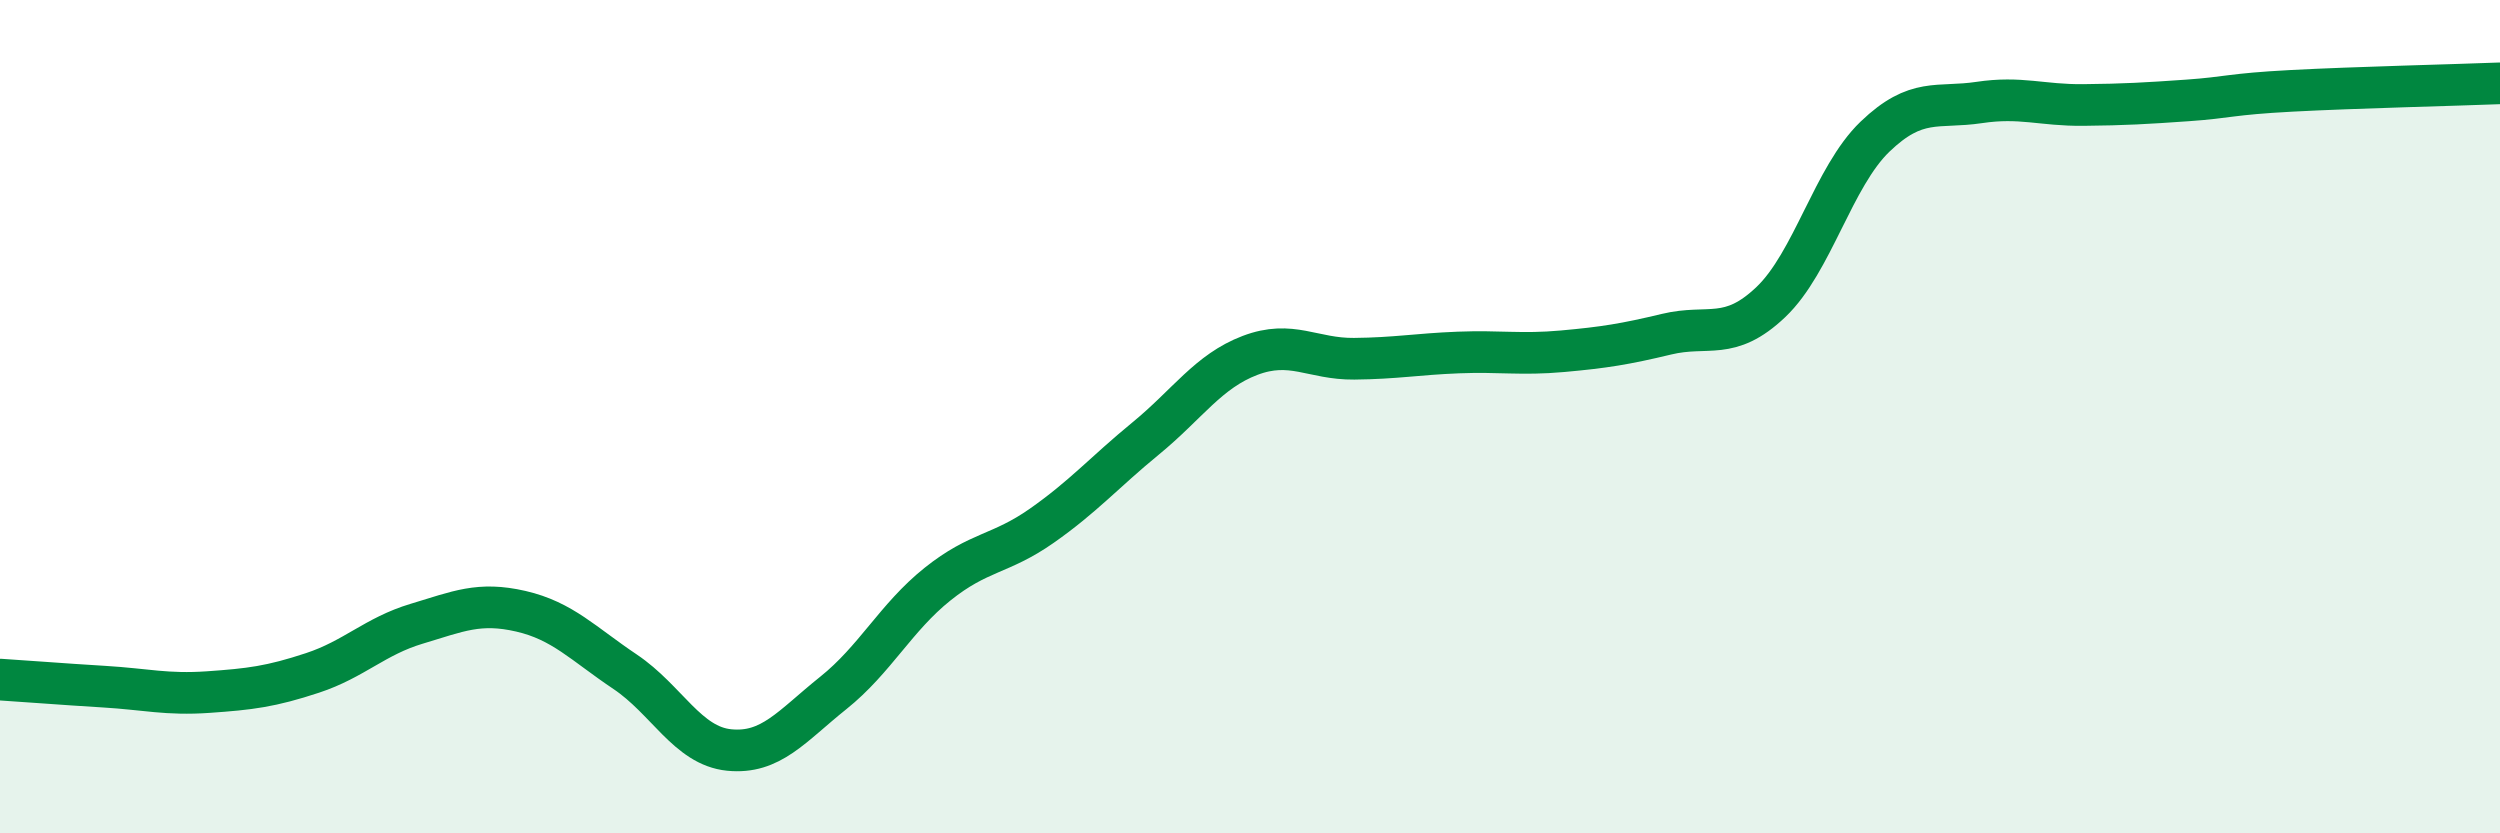
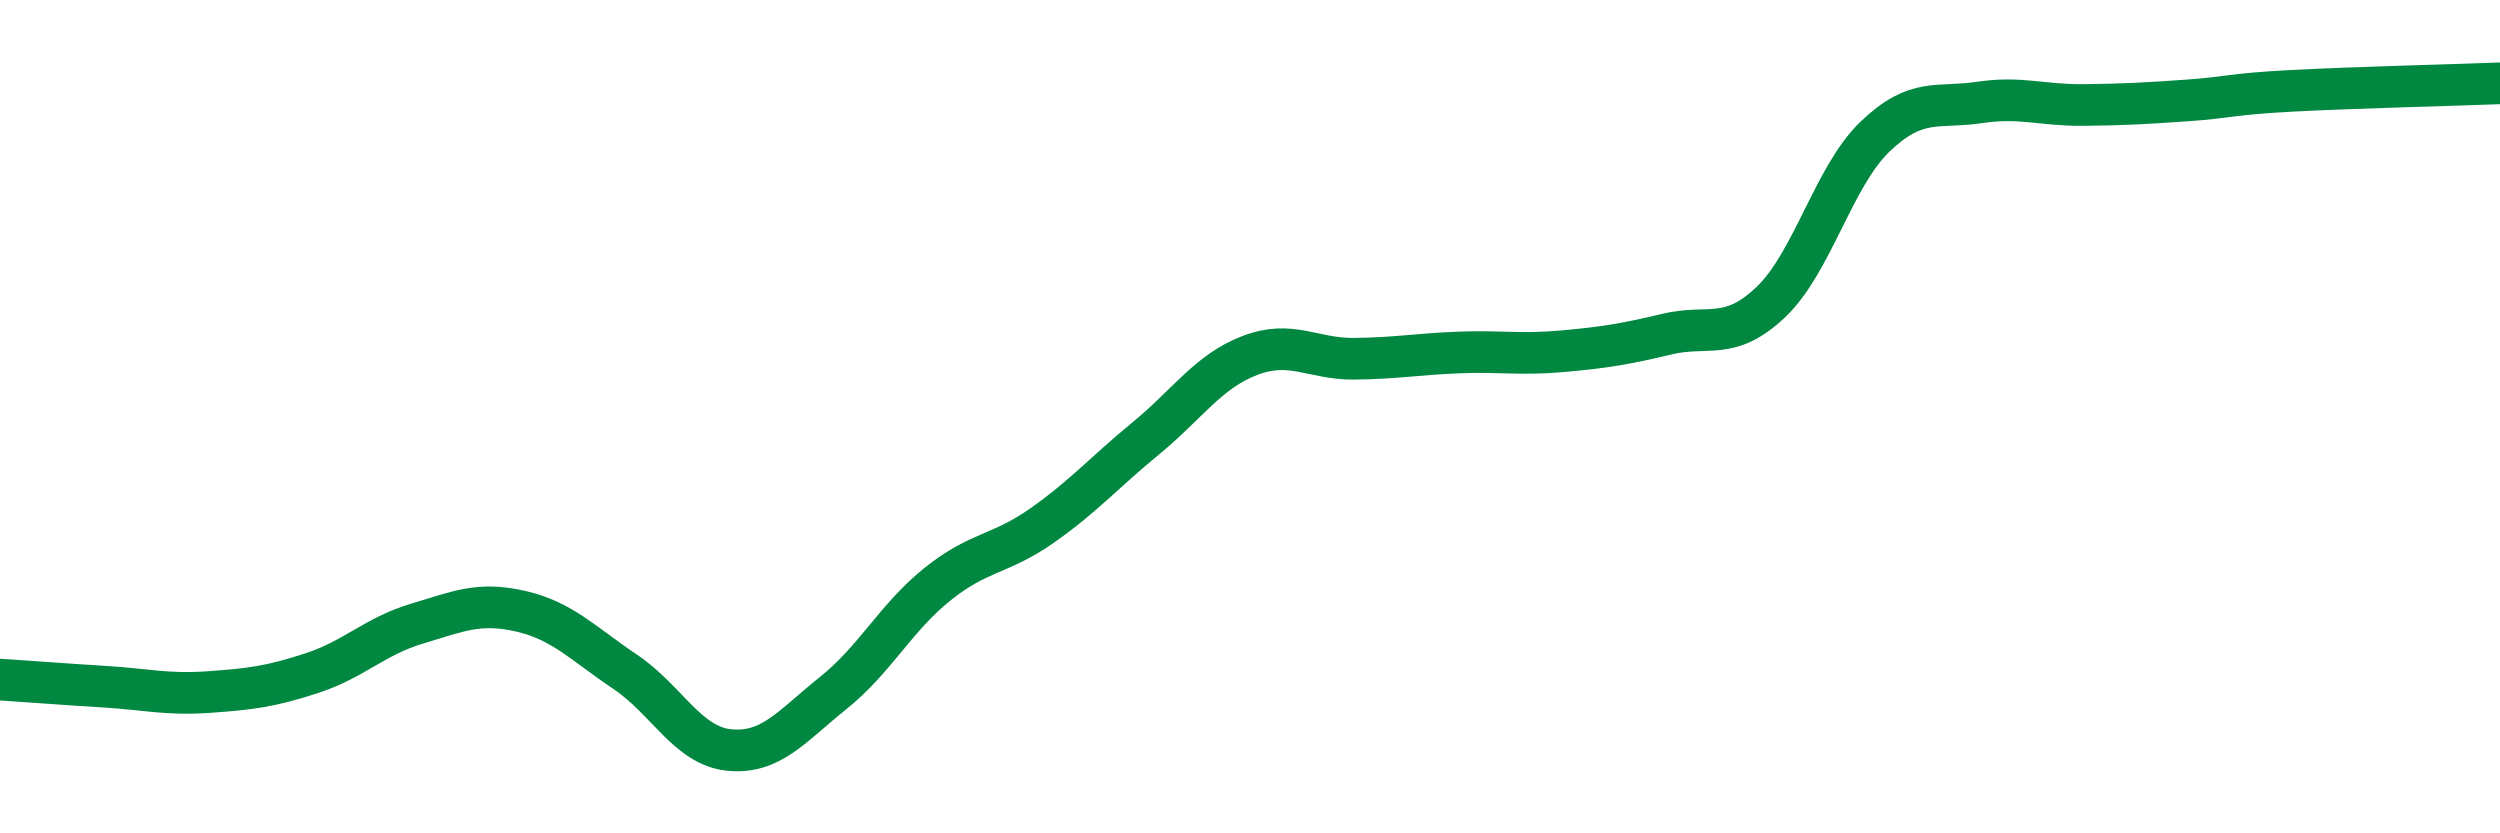
<svg xmlns="http://www.w3.org/2000/svg" width="60" height="20" viewBox="0 0 60 20">
-   <path d="M 0,16.31 C 0.5,16.34 1.5,16.42 2.5,16.48 C 3.5,16.54 4,16.68 5,16.61 C 6,16.54 6.5,16.48 7.5,16.15 C 8.5,15.82 9,15.27 10,14.97 C 11,14.67 11.5,14.44 12.5,14.67 C 13.5,14.9 14,15.45 15,16.12 C 16,16.79 16.5,17.9 17.5,18 C 18.5,18.1 19,17.43 20,16.63 C 21,15.83 21.5,14.82 22.5,14.02 C 23.5,13.22 24,13.32 25,12.62 C 26,11.92 26.5,11.34 27.5,10.52 C 28.5,9.7 29,8.91 30,8.53 C 31,8.15 31.5,8.62 32.5,8.61 C 33.5,8.6 34,8.5 35,8.46 C 36,8.42 36.5,8.52 37.5,8.43 C 38.5,8.34 39,8.26 40,8.02 C 41,7.78 41.5,8.2 42.5,7.25 C 43.5,6.3 44,4.24 45,3.28 C 46,2.32 46.5,2.61 47.5,2.46 C 48.5,2.31 49,2.53 50,2.52 C 51,2.51 51.5,2.48 52.5,2.41 C 53.5,2.34 53.5,2.26 55,2.18 C 56.5,2.1 59,2.04 60,2L60 20L0 20Z" fill="#008740" opacity="0.1" stroke-linecap="round" stroke-linejoin="round" />
  <path d="M 0,16.31 C 0.5,16.34 1.5,16.42 2.5,16.48 C 3.5,16.54 4,16.68 5,16.61 C 6,16.54 6.5,16.48 7.5,16.15 C 8.5,15.82 9,15.27 10,14.97 C 11,14.67 11.5,14.44 12.5,14.67 C 13.5,14.9 14,15.45 15,16.12 C 16,16.79 16.5,17.9 17.5,18 C 18.5,18.1 19,17.43 20,16.63 C 21,15.83 21.5,14.82 22.5,14.02 C 23.5,13.22 24,13.32 25,12.62 C 26,11.92 26.5,11.34 27.5,10.52 C 28.5,9.7 29,8.91 30,8.53 C 31,8.15 31.5,8.62 32.5,8.61 C 33.5,8.6 34,8.5 35,8.46 C 36,8.42 36.5,8.52 37.5,8.43 C 38.5,8.34 39,8.26 40,8.02 C 41,7.78 41.5,8.2 42.5,7.25 C 43.5,6.3 44,4.24 45,3.28 C 46,2.32 46.5,2.61 47.5,2.46 C 48.5,2.31 49,2.53 50,2.52 C 51,2.51 51.5,2.48 52.5,2.41 C 53.5,2.34 53.5,2.26 55,2.18 C 56.5,2.1 59,2.04 60,2" stroke="#008740" stroke-width="1" fill="none" stroke-linecap="round" stroke-linejoin="round" />
</svg>